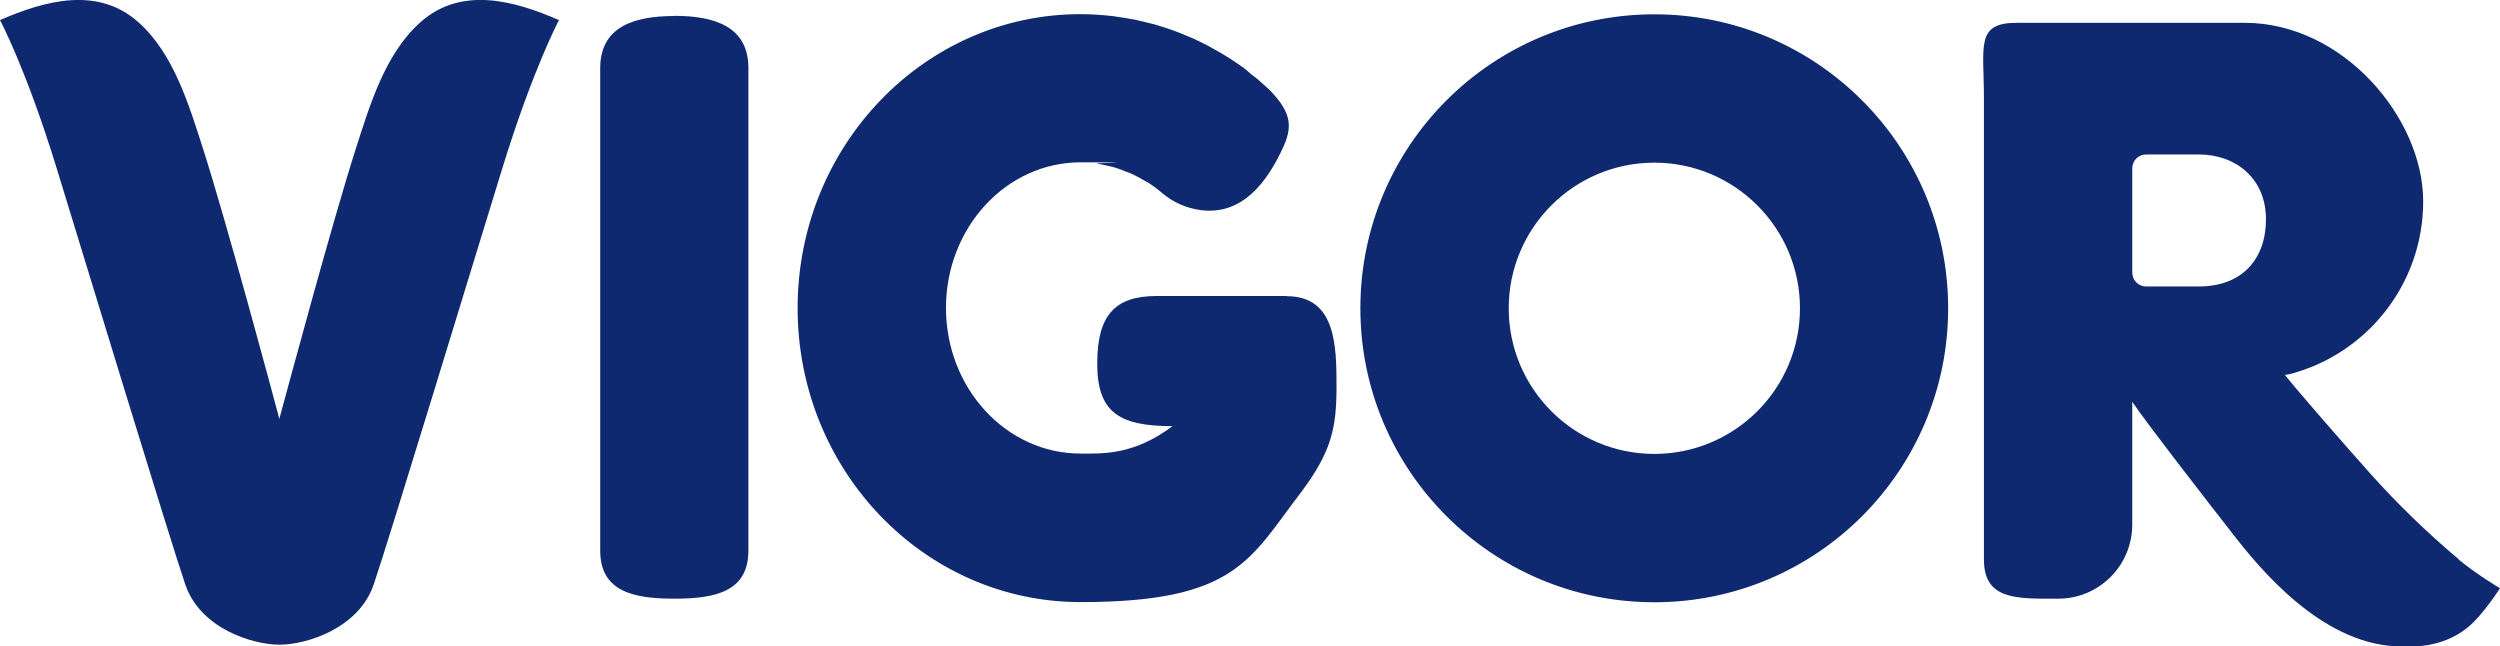
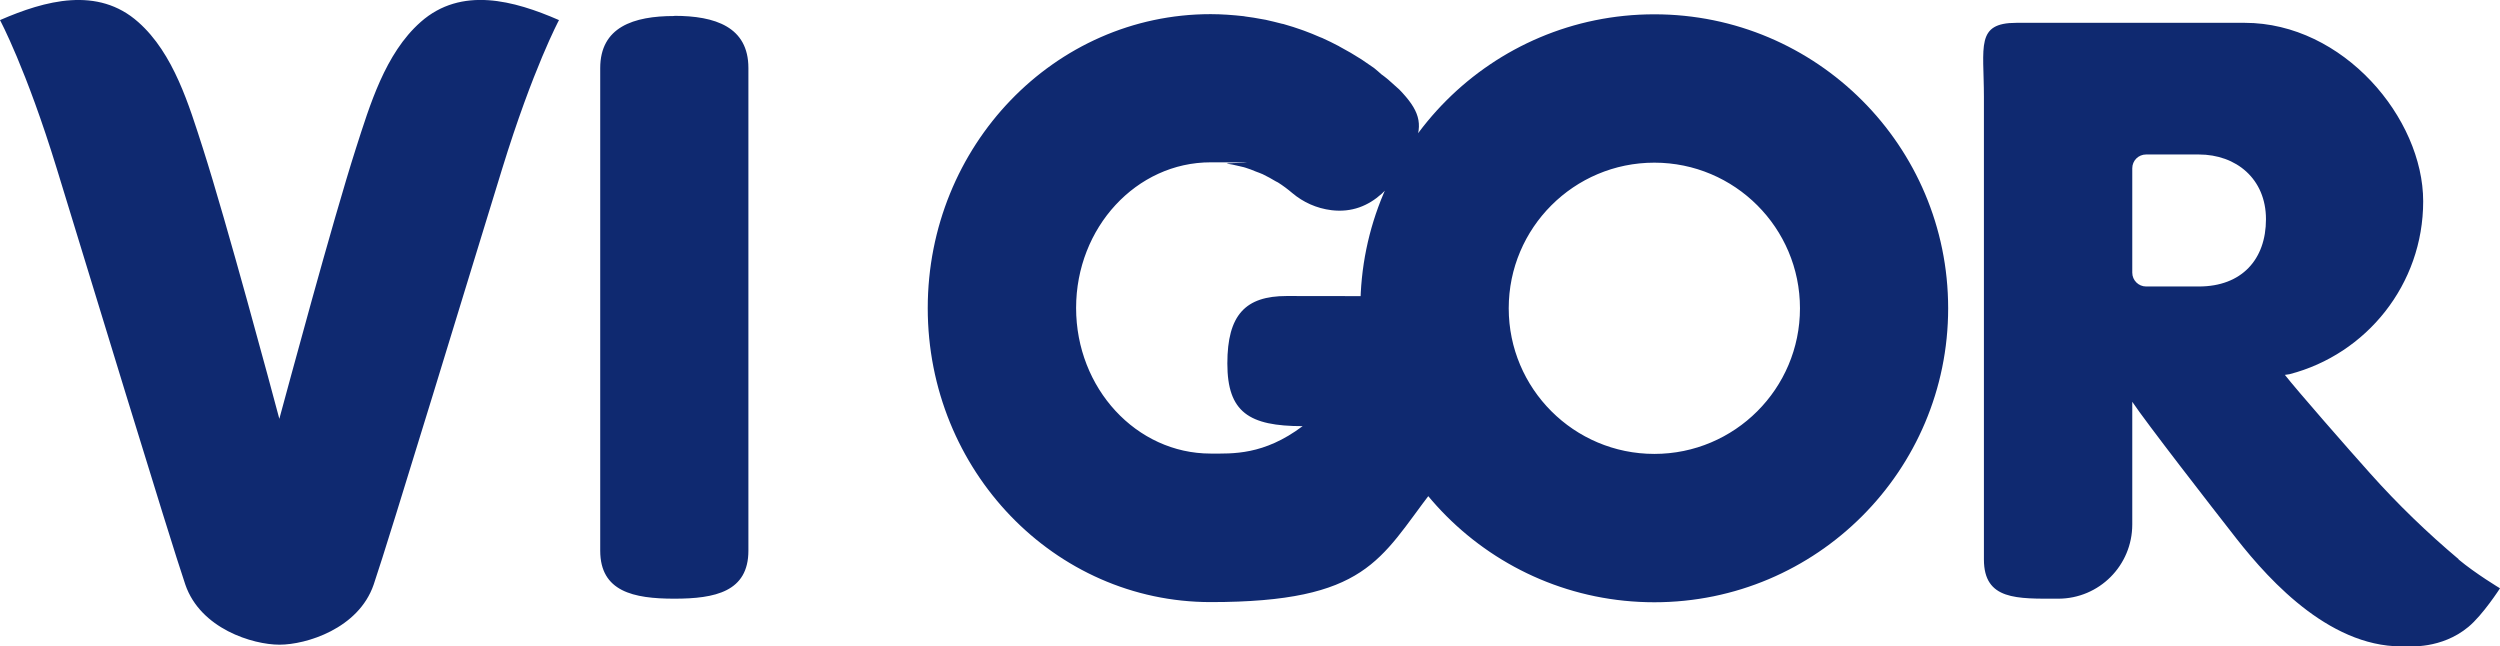
<svg xmlns="http://www.w3.org/2000/svg" viewBox="0 0 1467.8 379.4">
  <defs>
    <style>      .st0 {        fill: #0f2970;      }    </style>
  </defs>
  <g id="svg2741">
    <g id="layer1">
      <g id="g608-3">
-         <path id="path610-8" class="st0" d="M246.9,13c-20.8,18.4-29.8,48.9-37.9,74-13.9,43.4-40.5,142.4-45,158.9-4.4-16.6-31-115.5-44.9-158.9-8.1-25.1-17.1-55.6-37.9-74C57.4-8.2,26.4.3,0,11.8c0,0,15.3,28.4,33.4,87.4,16.4,53.4,66.5,218,75.4,244,8.9,26,39.7,35.3,55.2,35.3h.2c15.4,0,46.3-9.3,55.2-35.3,8.9-26,58.9-190.6,75.4-244,18.2-59.1,33.4-87.4,33.4-87.4-26.4-11.5-57.3-20-81.2,1.1M755.4,173.8h-76.4c-24.1,0-34.8,11-34.8,39.6s12.7,36.8,44.2,36.8c-22.9,17.2-41.2,16.1-54,16.1-43.6,0-79-38.3-79-85.5s35.4-85.5,79-85.5,6.5.3,9.7.8c2.2.3,4.3.8,6.5,1.3,1.4.4,3,.6,4.4,1.1,2,.6,4,1.4,5.9,2.2,1.3.5,2.8,1,4.1,1.6,2.7,1.3,5.2,2.7,7.7,4.2l1.2.6c3,1.9,5.8,4,8.5,6.3h0c6.3,5.3,14.1,8.9,22.9,10,23.9,2.9,38.7-16,48.5-37.9,5.8-13,2.8-21.1-8.6-32.9l-6.6-5.9c-1.3-1.1-2.6-2.1-4-3.1-1.3-1.2-2.7-2.4-4.3-3.7l-7.3-5c-4.2-2.7-8.5-5.2-13-7.6l-.3-.2c-3.2-1.7-6.5-3.3-9.8-4.8l-1.3-.5c-3.1-1.4-6.2-2.6-9.4-3.8-.6-.2-1.2-.4-1.7-.6-3.1-1.1-6.2-2.1-9.4-3-.6-.2-1.3-.4-2-.5-3.1-.8-6.3-1.6-9.5-2.3-.7-.1-1.5-.3-2.3-.4-3.1-.6-6.2-1.1-9.4-1.5l-1.1-.2h0c-6.4-.7-12.9-1.2-19.4-1.2-91.7,0-166.1,77.3-166.1,172.6s74.4,172.6,166.1,172.6,99.4-25.3,129.8-64.9c17.6-23.6,20.5-37.5,20.5-61.6s-.4-53.1-29.2-53.1M395.9,9.4c-24,0-43.5,6.5-43.5,30.6v283.3c0,24,19.5,28.2,43.5,28.2s43.5-4.1,43.5-28.2V39.9c0-24.1-19.5-30.6-43.5-30.6M1443.5,328.3c-18.2-15.3-35.9-32.4-51.7-50.1-13.1-14.6-43.6-49.5-50.3-58.1l2.7-.4c45.2-11.7,78.5-52.7,78.5-101.5s-46.9-104.8-104.8-104.8h-134c-24.1,0-19.1,13.8-19.1,43.6v271.5c0,24,19.5,23,43.6,23s43.5-19.5,43.5-43.6v-72c8,12,46.1,61.1,61.3,80.5,20.2,25.7,56.8,65.5,100.7,63,0,0,19.4,1.9,35.3-11.3,8.5-7,18.6-22.7,18.6-22.7,0,0-14.2-8.5-24.4-17M1291,168.2h-31c-4.4,0-8.1-3.6-8.1-8.1v-61.3c0-4.5,3.6-8.1,8.1-8.1h31c21.9,0,39.4,14.3,39.4,38s-14.3,39.5-39.4,39.5M971.3,8.4c-95.4,0-172.6,77.3-172.6,172.6s77.3,172.6,172.6,172.6,172.5-77.3,172.5-172.6S1066.6,8.4,971.3,8.4M971.3,266.5c-47.2,0-85.5-38.3-85.5-85.5s38.3-85.5,85.5-85.5,85.5,38.3,85.5,85.5-38.3,85.5-85.5,85.5" />
+         <path id="path610-8" class="st0" d="M246.9,13c-20.8,18.4-29.8,48.9-37.9,74-13.9,43.4-40.5,142.4-45,158.9-4.4-16.6-31-115.5-44.9-158.9-8.1-25.1-17.1-55.6-37.9-74C57.4-8.2,26.4.3,0,11.8c0,0,15.3,28.4,33.4,87.4,16.4,53.4,66.5,218,75.4,244,8.9,26,39.7,35.3,55.2,35.3h.2c15.4,0,46.3-9.3,55.2-35.3,8.9-26,58.9-190.6,75.4-244,18.2-59.1,33.4-87.4,33.4-87.4-26.4-11.5-57.3-20-81.2,1.1M755.4,173.8c-24.1,0-34.8,11-34.8,39.6s12.7,36.8,44.2,36.8c-22.9,17.2-41.2,16.1-54,16.1-43.6,0-79-38.3-79-85.5s35.4-85.5,79-85.5,6.5.3,9.7.8c2.2.3,4.3.8,6.5,1.3,1.4.4,3,.6,4.4,1.1,2,.6,4,1.4,5.9,2.2,1.3.5,2.8,1,4.1,1.6,2.7,1.3,5.2,2.7,7.7,4.2l1.2.6c3,1.9,5.8,4,8.5,6.3h0c6.3,5.3,14.1,8.9,22.9,10,23.9,2.9,38.7-16,48.5-37.9,5.8-13,2.8-21.1-8.6-32.9l-6.6-5.9c-1.3-1.1-2.6-2.1-4-3.1-1.3-1.2-2.7-2.4-4.3-3.7l-7.3-5c-4.2-2.7-8.5-5.2-13-7.6l-.3-.2c-3.2-1.7-6.5-3.3-9.8-4.8l-1.3-.5c-3.1-1.4-6.2-2.6-9.4-3.8-.6-.2-1.2-.4-1.7-.6-3.1-1.1-6.2-2.1-9.4-3-.6-.2-1.3-.4-2-.5-3.1-.8-6.3-1.6-9.5-2.3-.7-.1-1.5-.3-2.3-.4-3.1-.6-6.2-1.1-9.4-1.5l-1.1-.2h0c-6.4-.7-12.9-1.2-19.4-1.2-91.7,0-166.1,77.3-166.1,172.6s74.4,172.6,166.1,172.6,99.4-25.3,129.8-64.9c17.6-23.6,20.5-37.5,20.5-61.6s-.4-53.1-29.2-53.1M395.9,9.4c-24,0-43.5,6.5-43.5,30.6v283.3c0,24,19.5,28.2,43.5,28.2s43.5-4.1,43.5-28.2V39.9c0-24.1-19.5-30.6-43.5-30.6M1443.5,328.3c-18.2-15.3-35.9-32.4-51.7-50.1-13.1-14.6-43.6-49.5-50.3-58.1l2.7-.4c45.2-11.7,78.5-52.7,78.5-101.5s-46.9-104.8-104.8-104.8h-134c-24.1,0-19.1,13.8-19.1,43.6v271.5c0,24,19.5,23,43.6,23s43.5-19.5,43.5-43.6v-72c8,12,46.1,61.1,61.3,80.5,20.2,25.7,56.8,65.5,100.7,63,0,0,19.4,1.9,35.3-11.3,8.5-7,18.6-22.7,18.6-22.7,0,0-14.2-8.5-24.4-17M1291,168.2h-31c-4.4,0-8.1-3.6-8.1-8.1v-61.3c0-4.5,3.6-8.1,8.1-8.1h31c21.9,0,39.4,14.3,39.4,38s-14.3,39.5-39.4,39.5M971.3,8.4c-95.4,0-172.6,77.3-172.6,172.6s77.3,172.6,172.6,172.6,172.5-77.3,172.5-172.6S1066.6,8.4,971.3,8.4M971.3,266.5c-47.2,0-85.5-38.3-85.5-85.5s38.3-85.5,85.5-85.5,85.5,38.3,85.5,85.5-38.3,85.5-85.5,85.5" />
      </g>
    </g>
  </g>
</svg>